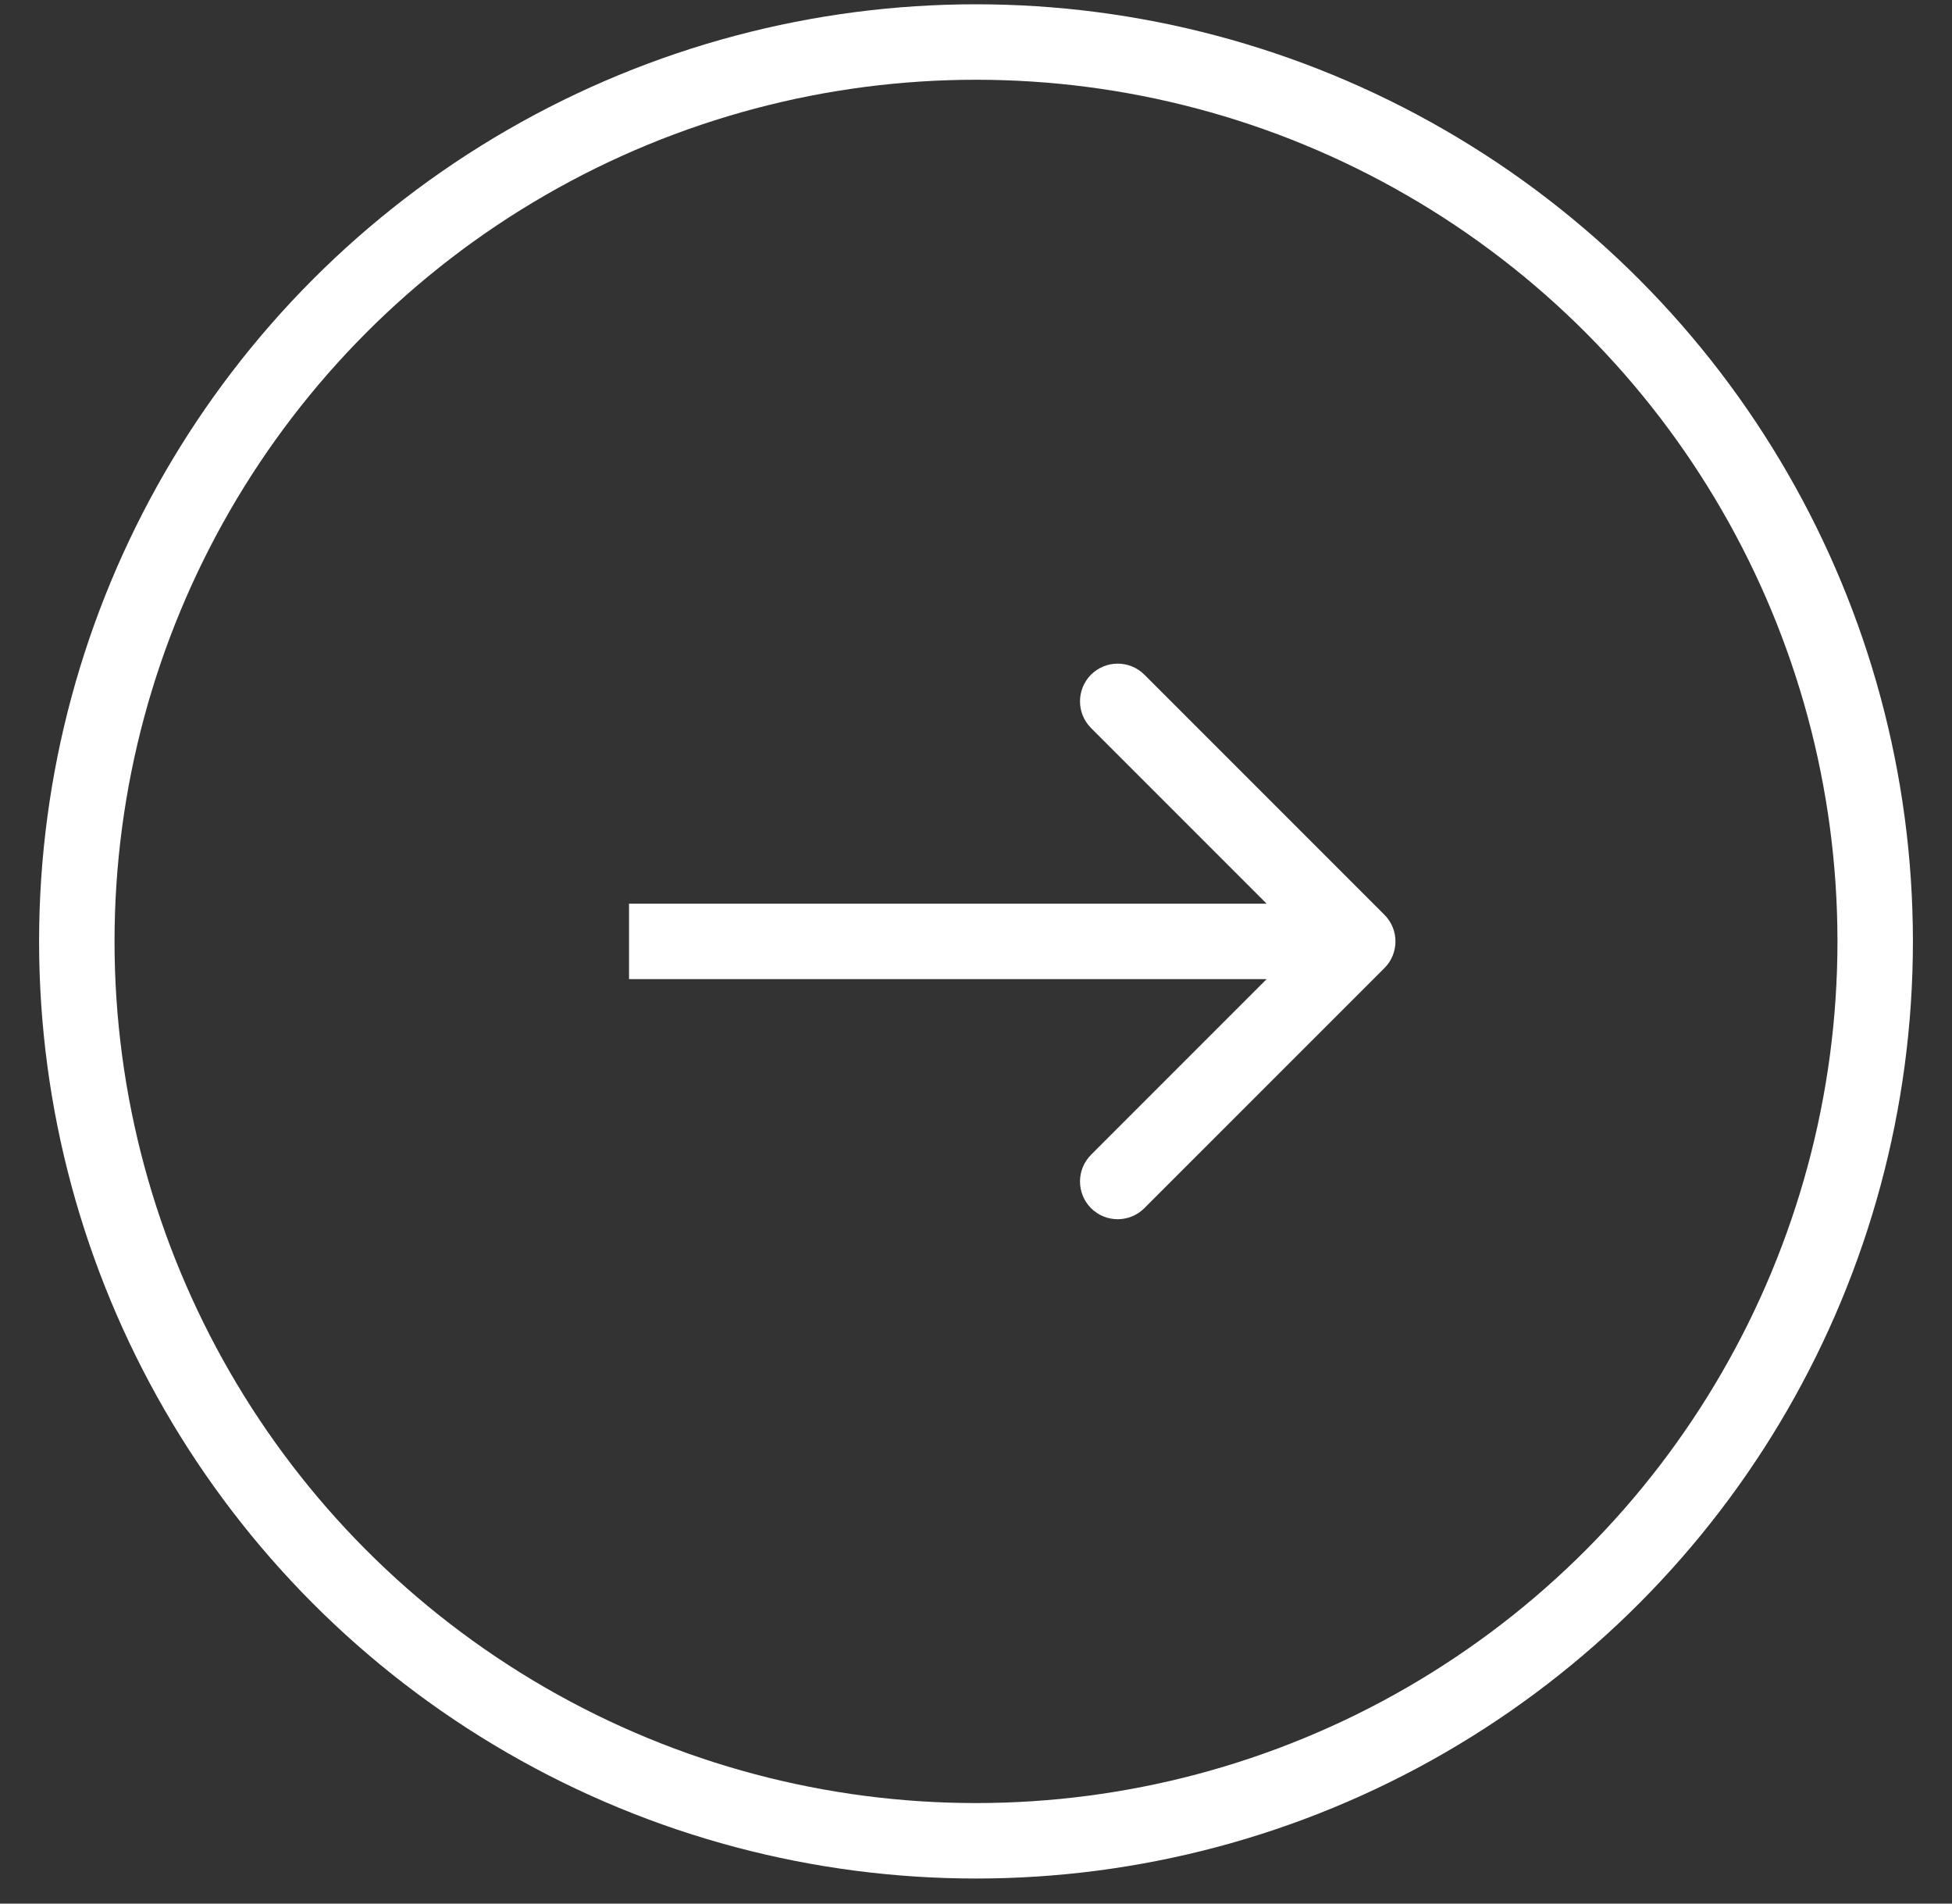
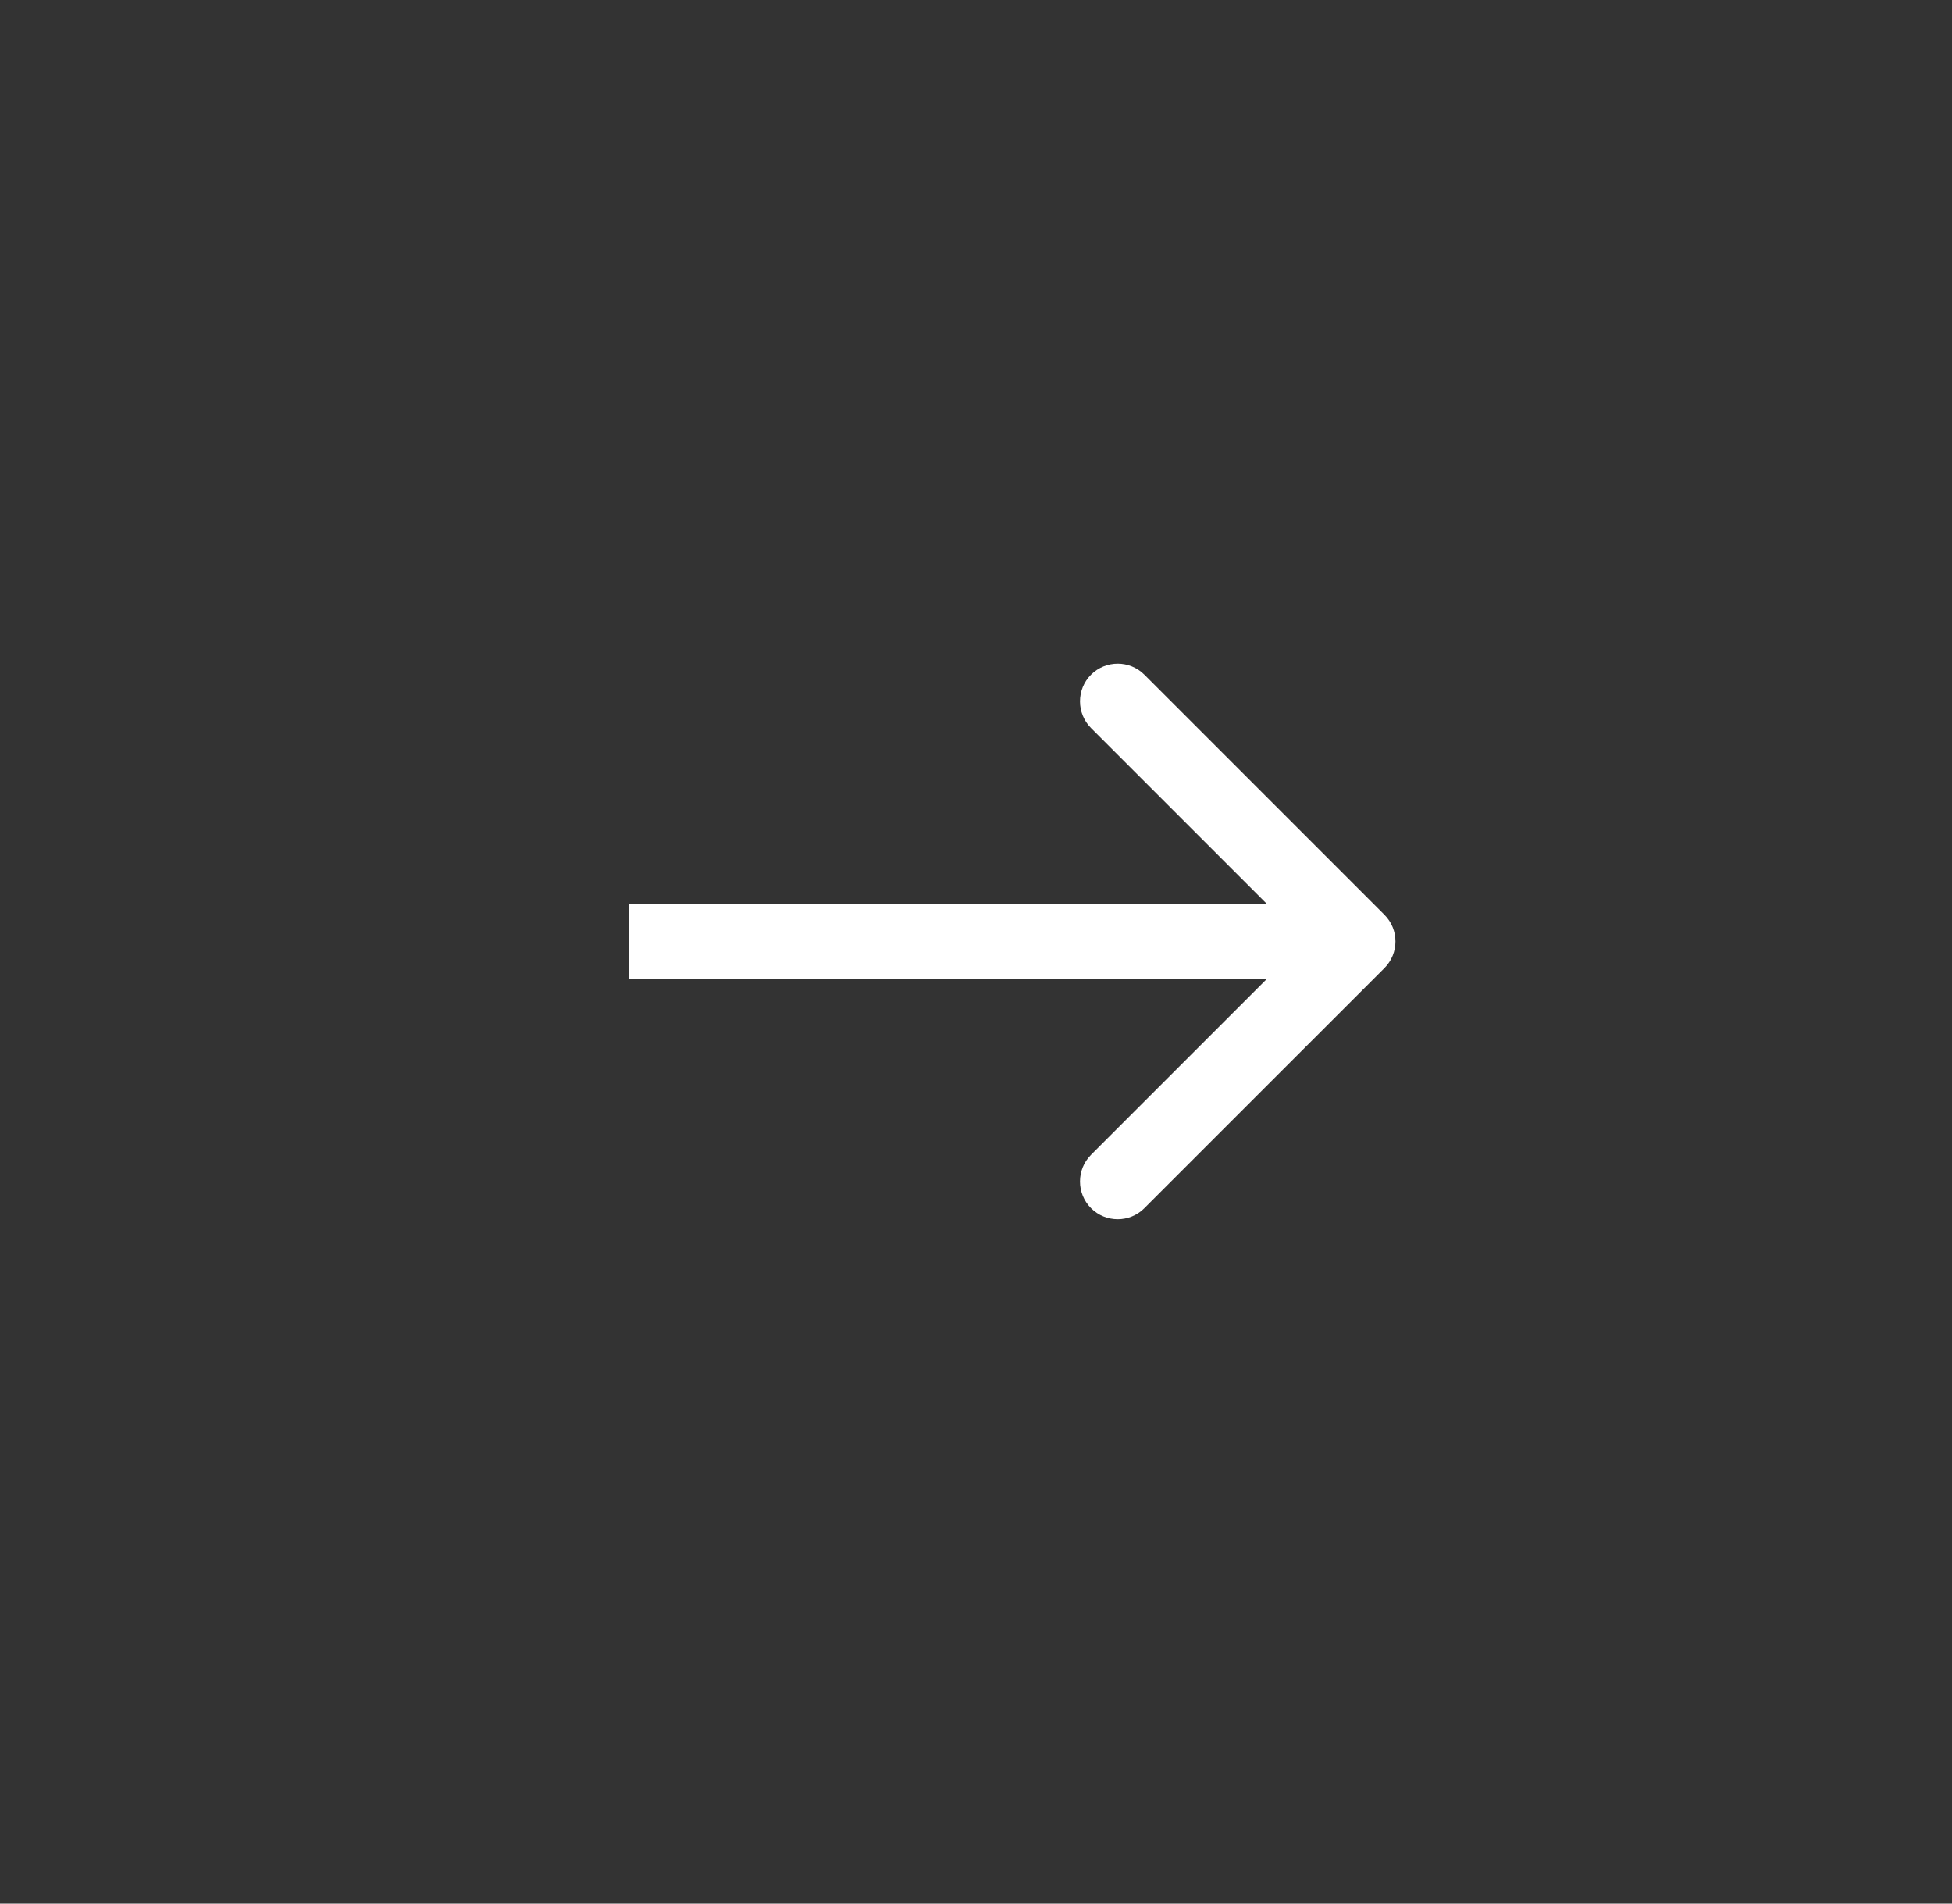
<svg xmlns="http://www.w3.org/2000/svg" width="40" height="39" viewBox="0 0 40 39" fill="none">
  <rect x="0" y="0" width="40" height="39" fill="#333333" stroke="none" />
  <path d="M28.369 19.834C28.671 19.532 28.671 19.042 28.369 18.741L23.45 13.822C23.149 13.521 22.659 13.521 22.357 13.822C22.056 14.124 22.056 14.613 22.357 14.915L26.729 19.287L22.357 23.659C22.056 23.961 22.056 24.45 22.357 24.752C22.659 25.054 23.149 25.054 23.45 24.752L28.369 19.834ZM12.89 20.06L27.822 20.06L27.822 18.514L12.89 18.514L12.89 20.06Z" fill="white" />
-   <circle cx="20" cy="19.287" r="18.426" stroke="white" stroke-width="1.546" />
</svg>